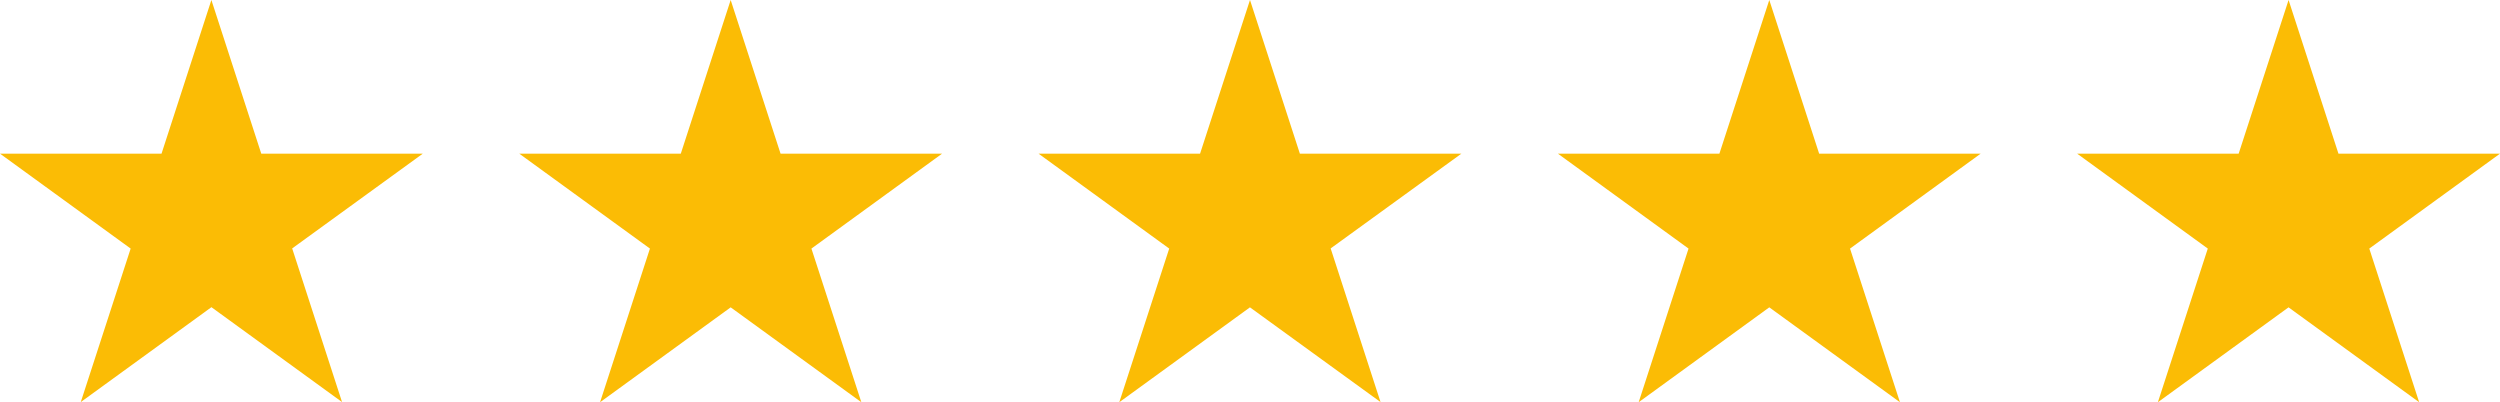
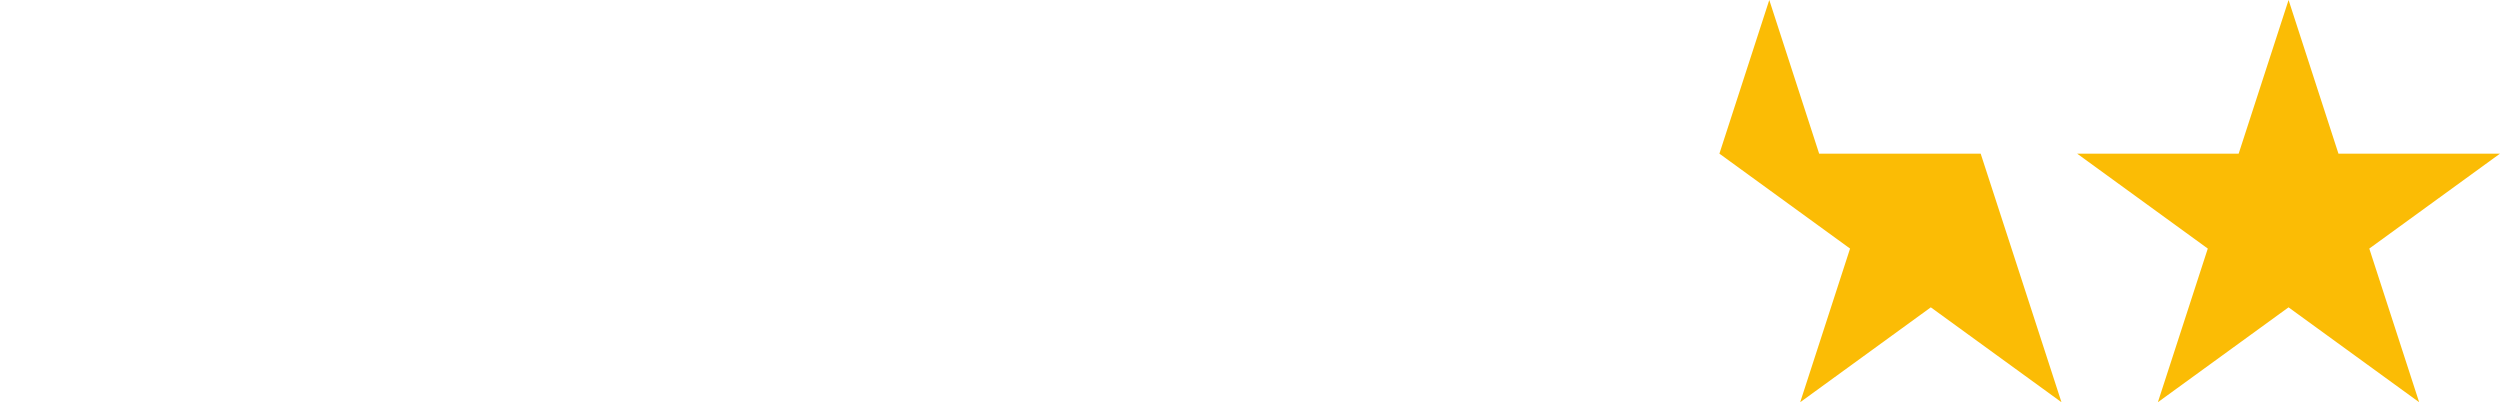
<svg xmlns="http://www.w3.org/2000/svg" width="126.913" height="20.411" viewBox="0 0 126.913 20.411">
  <g id="Group_3115" data-name="Group 3115" transform="translate(0 0)">
-     <path id="Path_3299" data-name="Path 3299" d="M10.731,0,8.2,7.8H0l6.633,4.819L4.1,20.411l6.633-4.817,6.631,4.817-2.532-7.8L21.463,7.8h-8.2Z" transform="translate(0 0)" fill="#fbbc05" />
-     <path id="Path_3300" data-name="Path 3300" d="M23.652,0,21.12,7.8h-8.2l6.633,4.819-2.532,7.8,6.631-4.817,6.633,4.817-2.534-7.8L34.384,7.8h-8.2Z" transform="translate(13.441 0)" fill="#fbbc05" />
-     <path id="Path_3301" data-name="Path 3301" d="M36.573,0,34.039,7.8h-8.2l6.633,4.819-2.534,7.8,6.633-4.817L43.2,20.411l-2.532-7.8L47.305,7.8h-8.2Z" transform="translate(26.883 0)" fill="#fbbc05" />
-     <path id="Path_3302" data-name="Path 3302" d="M49.494,0,46.962,7.8h-8.2l6.633,4.819-2.532,7.8,6.631-4.817,6.633,4.817-2.534-7.8L60.225,7.8h-8.2Z" transform="translate(40.324 0)" fill="#fbbc05" />
+     <path id="Path_3302" data-name="Path 3302" d="M49.494,0,46.962,7.8l6.633,4.819-2.532,7.8,6.631-4.817,6.633,4.817-2.534-7.8L60.225,7.8h-8.2Z" transform="translate(40.324 0)" fill="#fbbc05" />
    <path id="Path_3303" data-name="Path 3303" d="M62.415,0,59.881,7.8h-8.2l6.633,4.819-2.534,7.8,6.633-4.817,6.631,4.817-2.532-7.8L73.147,7.8h-8.2Z" transform="translate(53.765 0)" fill="#fbbc05" />
  </g>
</svg>